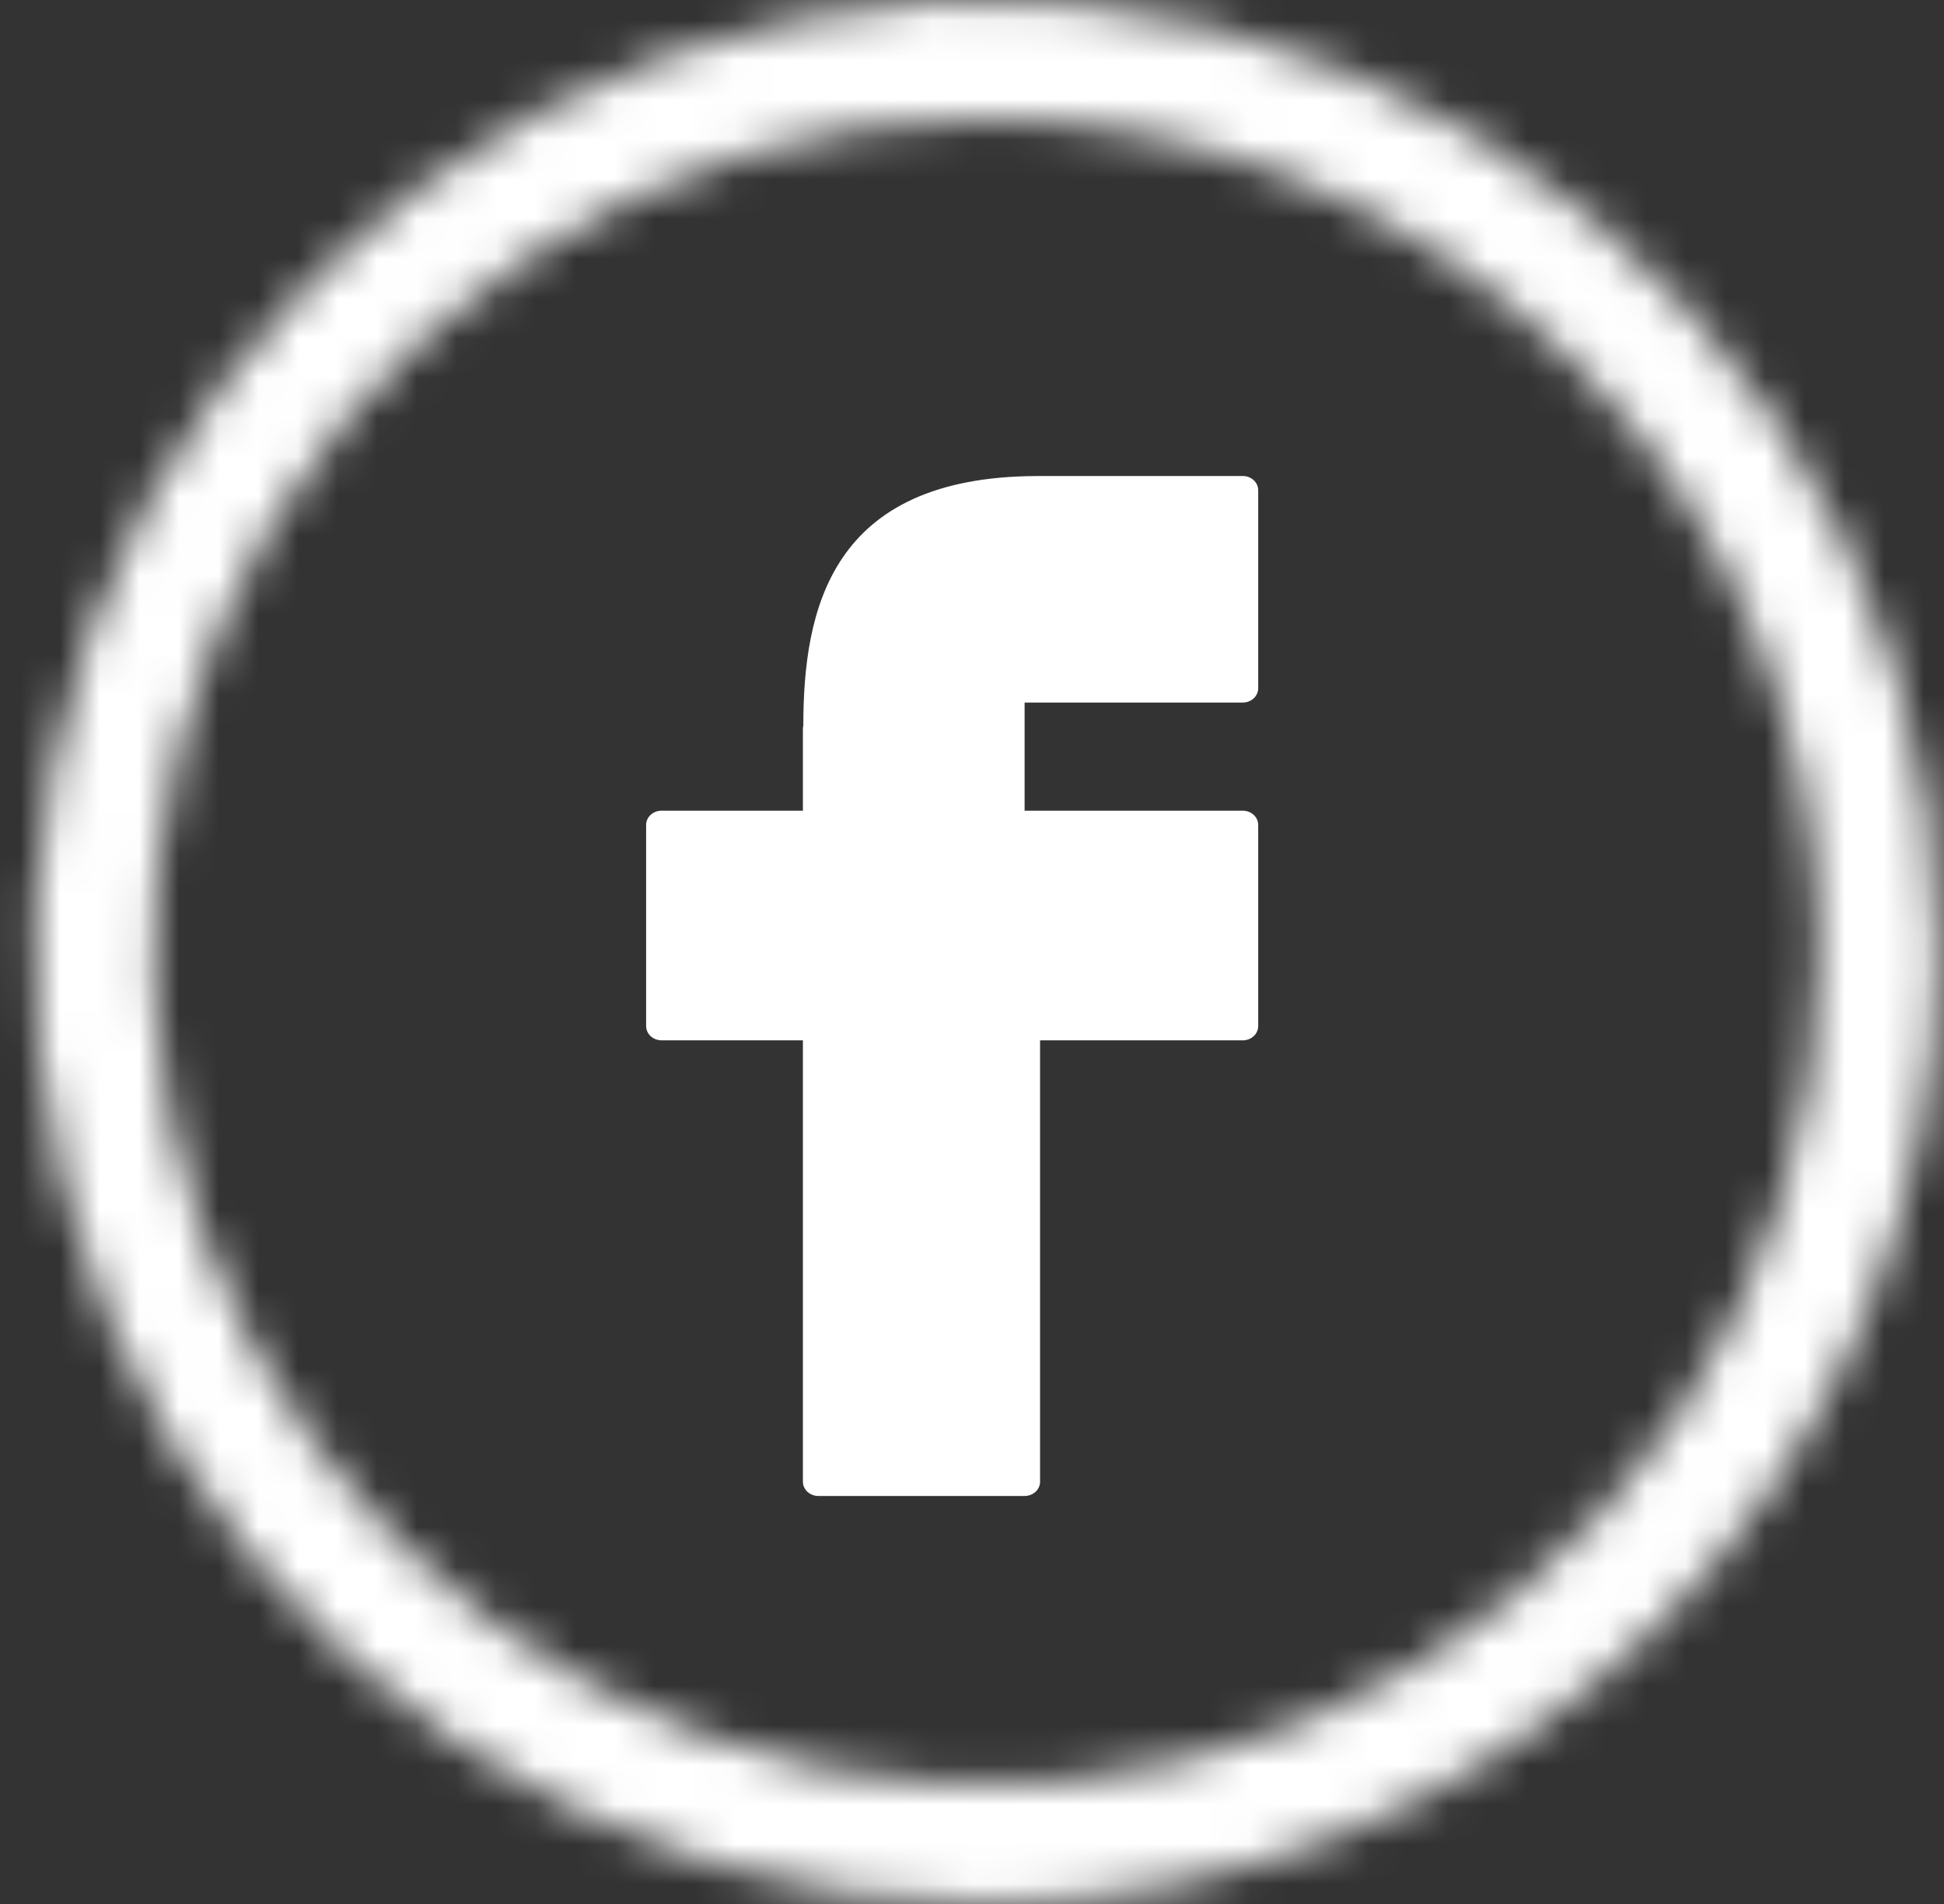
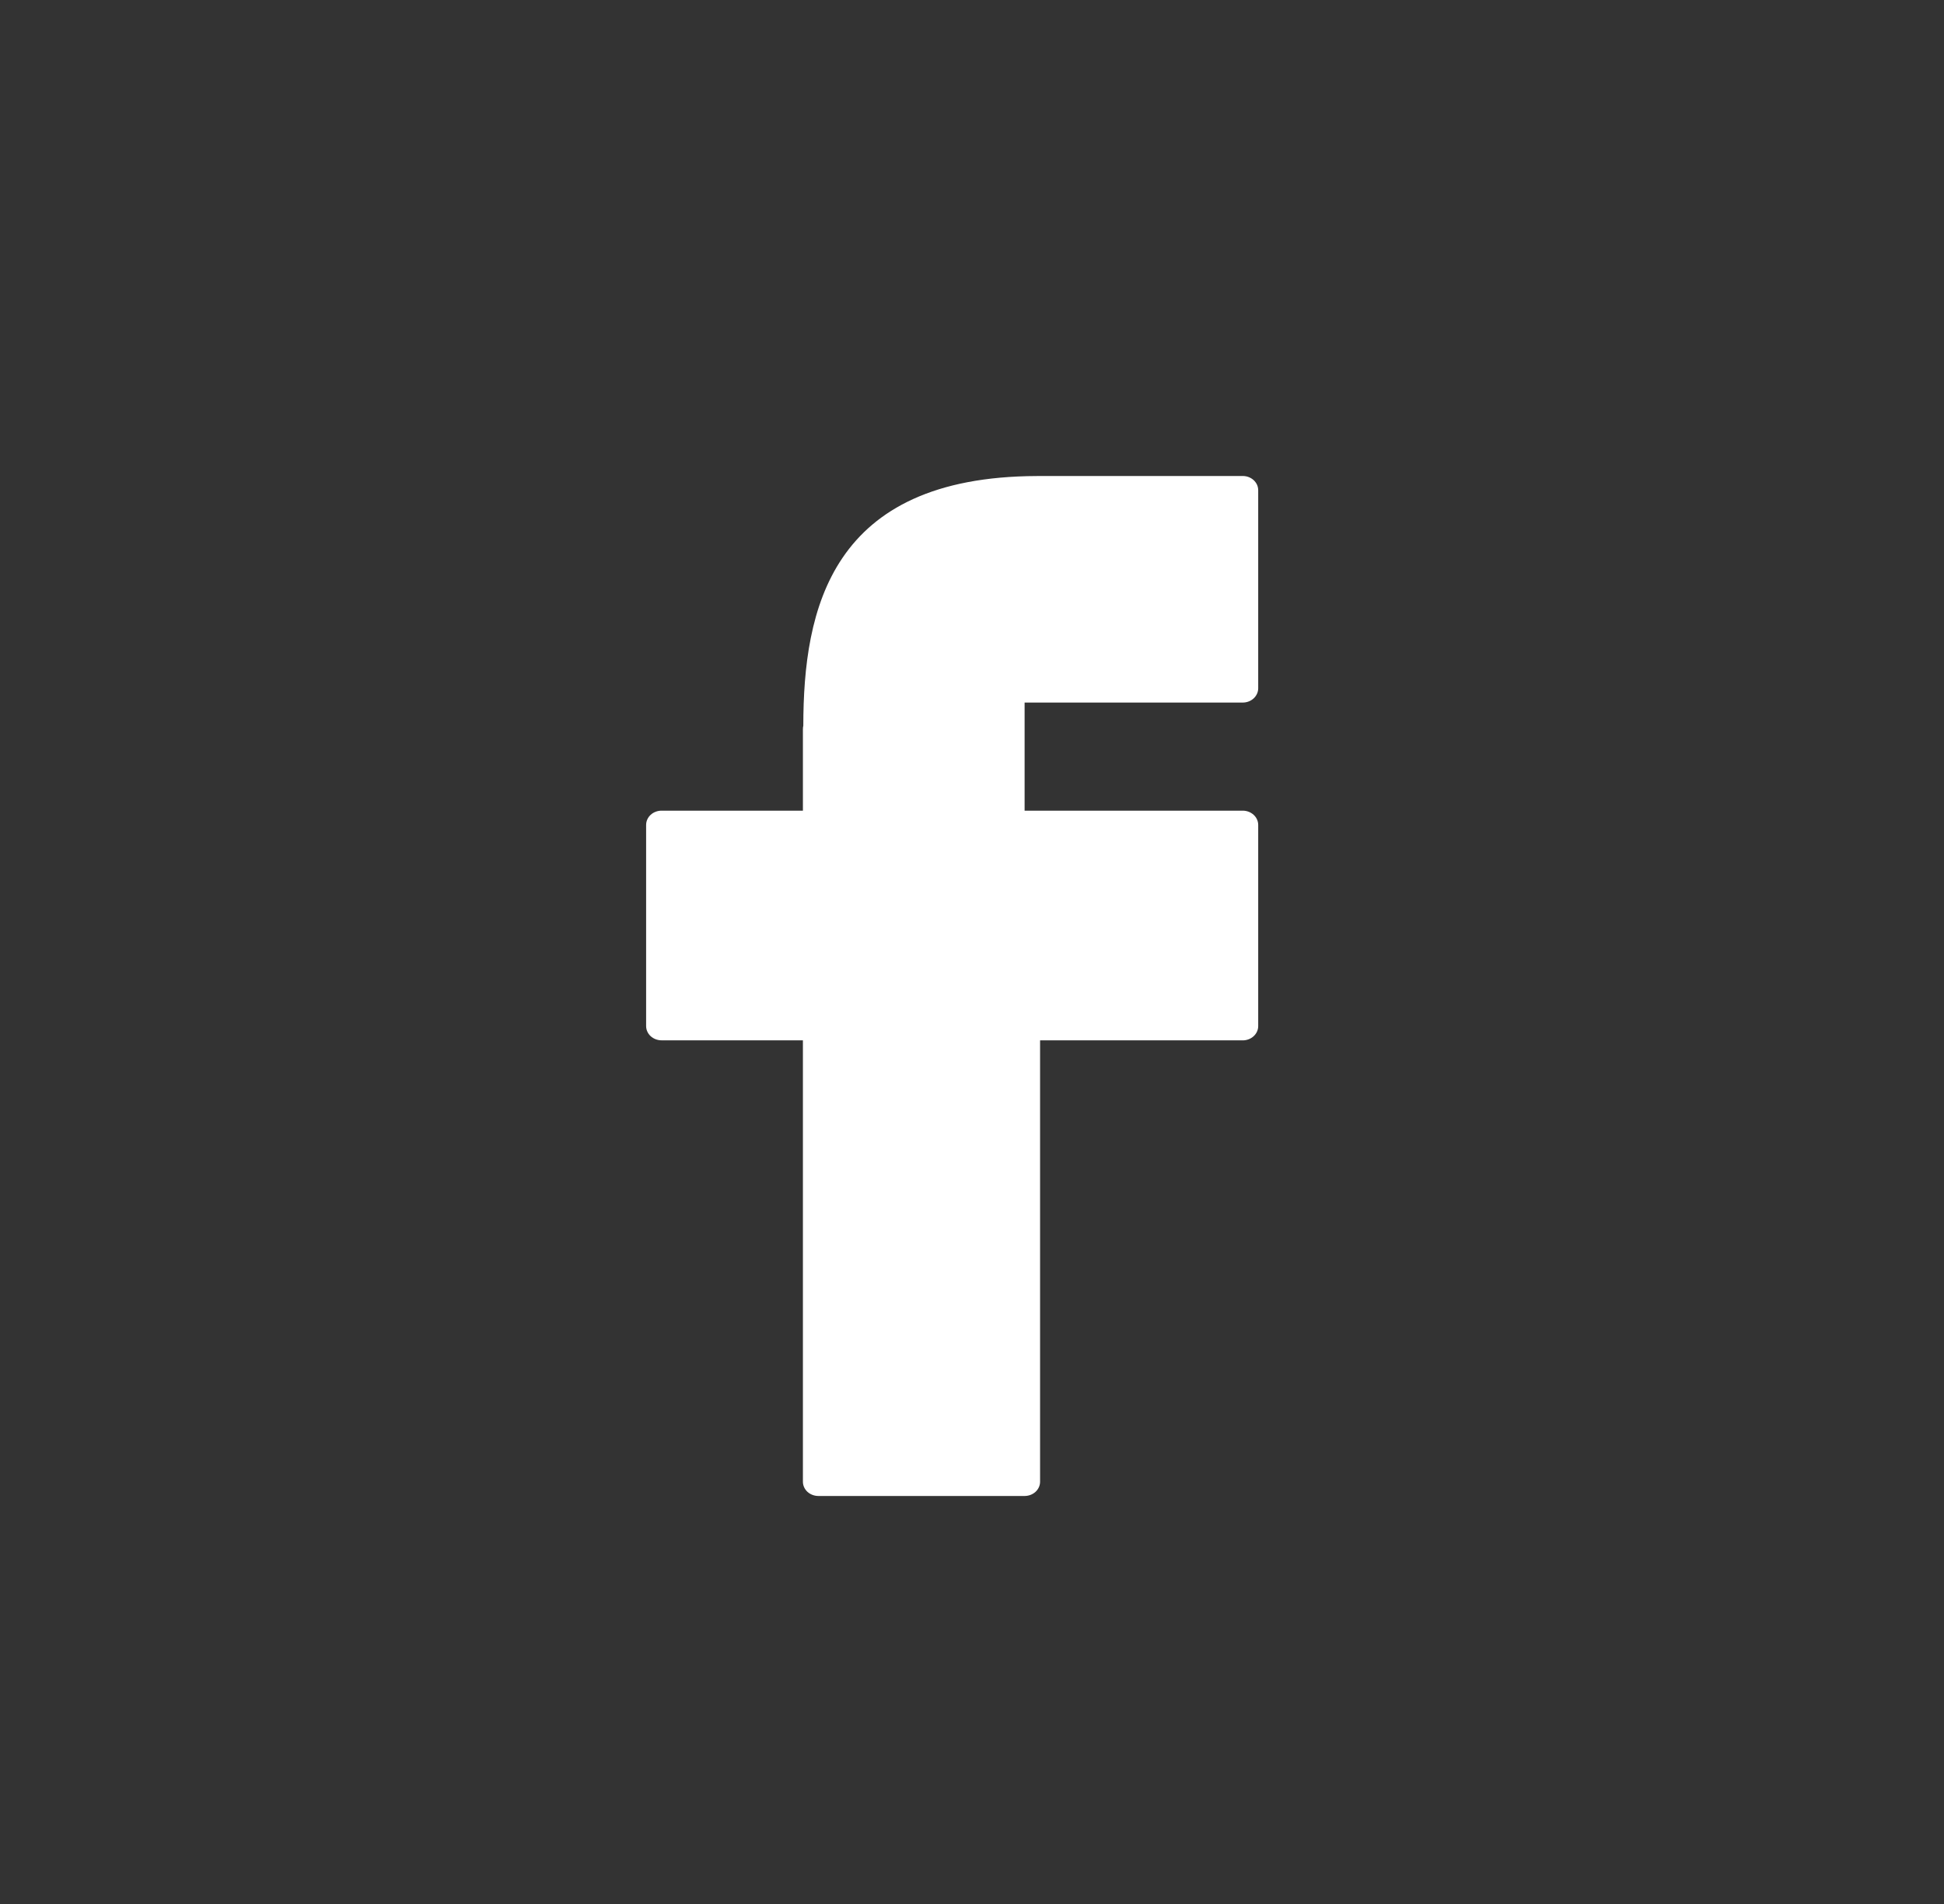
<svg xmlns="http://www.w3.org/2000/svg" width="49" height="48" viewBox="0 0 49 48" fill="none">
  <rect x="0" y="0" width="49" height="48" fill="#333333" stroke="none" />
  <mask id="mask0_31_4633" style="mask-type:luminance" maskUnits="userSpaceOnUse" x="0" y="0" width="49" height="48">
-     <path d="M24.857 48C20.11 48 15.47 46.592 11.523 43.955C7.576 41.318 4.5 37.57 2.684 33.184C0.867 28.799 0.392 23.973 1.318 19.318C2.244 14.662 4.53 10.386 7.886 7.029C11.243 3.673 15.519 1.387 20.175 0.461C24.83 -0.465 29.656 0.01 34.041 1.827C38.427 3.643 42.175 6.72 44.812 10.666C47.449 14.613 48.857 19.253 48.857 24C48.85 30.363 46.319 36.464 41.82 40.963C37.321 45.462 31.22 47.993 24.857 48ZM24.857 3C20.703 3 16.643 4.232 13.19 6.539C9.737 8.847 7.045 12.126 5.455 15.964C3.866 19.801 3.45 24.023 4.26 28.097C5.071 32.17 7.071 35.912 10.008 38.849C12.945 41.786 16.686 43.786 20.76 44.596C24.834 45.407 29.056 44.991 32.893 43.401C36.73 41.812 40.01 39.12 42.318 35.667C44.625 32.214 45.857 28.153 45.857 24C45.851 18.432 43.637 13.094 39.7 9.157C35.763 5.22 30.425 3.006 24.857 3Z" fill="white" />
-   </mask>
+     </mask>
  <g mask="url(#mask0_31_4633)">
    <path d="M11.169 101.25C41.925 101.25 66.857 76.318 66.857 45.562C66.857 14.807 41.925 -10.125 11.169 -10.125C-19.586 -10.125 -44.518 14.807 -44.518 45.562C-44.518 76.318 -19.586 101.25 11.169 101.25Z" fill="white" />
  </g>
  <path d="M31.324 12H26.17C26.158 12 26.146 12 26.135 12.001C20.931 12.017 20.251 15.367 20.248 18.296C20.241 18.324 20.238 18.352 20.238 18.381V20.437H16.676C16.573 20.437 16.473 20.475 16.4 20.542C16.327 20.61 16.286 20.701 16.286 20.797V25.867C16.286 25.963 16.327 26.054 16.4 26.122C16.473 26.189 16.573 26.227 16.676 26.227H20.238V37.354C20.238 37.45 20.279 37.541 20.352 37.609C20.425 37.676 20.525 37.714 20.628 37.714H25.826C25.929 37.714 26.029 37.676 26.102 37.609C26.175 37.541 26.216 37.45 26.216 37.354V26.228H31.324C31.427 26.228 31.527 26.19 31.6 26.122C31.673 26.055 31.714 25.963 31.714 25.868V20.797C31.714 20.702 31.673 20.61 31.6 20.543C31.527 20.475 31.427 20.437 31.324 20.437H25.826V17.712H31.324C31.427 17.712 31.527 17.674 31.6 17.606C31.673 17.538 31.714 17.447 31.714 17.351V12.36C31.714 12.313 31.704 12.266 31.685 12.222C31.665 12.179 31.636 12.139 31.6 12.105C31.564 12.072 31.521 12.046 31.473 12.027C31.426 12.009 31.375 12 31.324 12Z" fill="white" />
</svg>